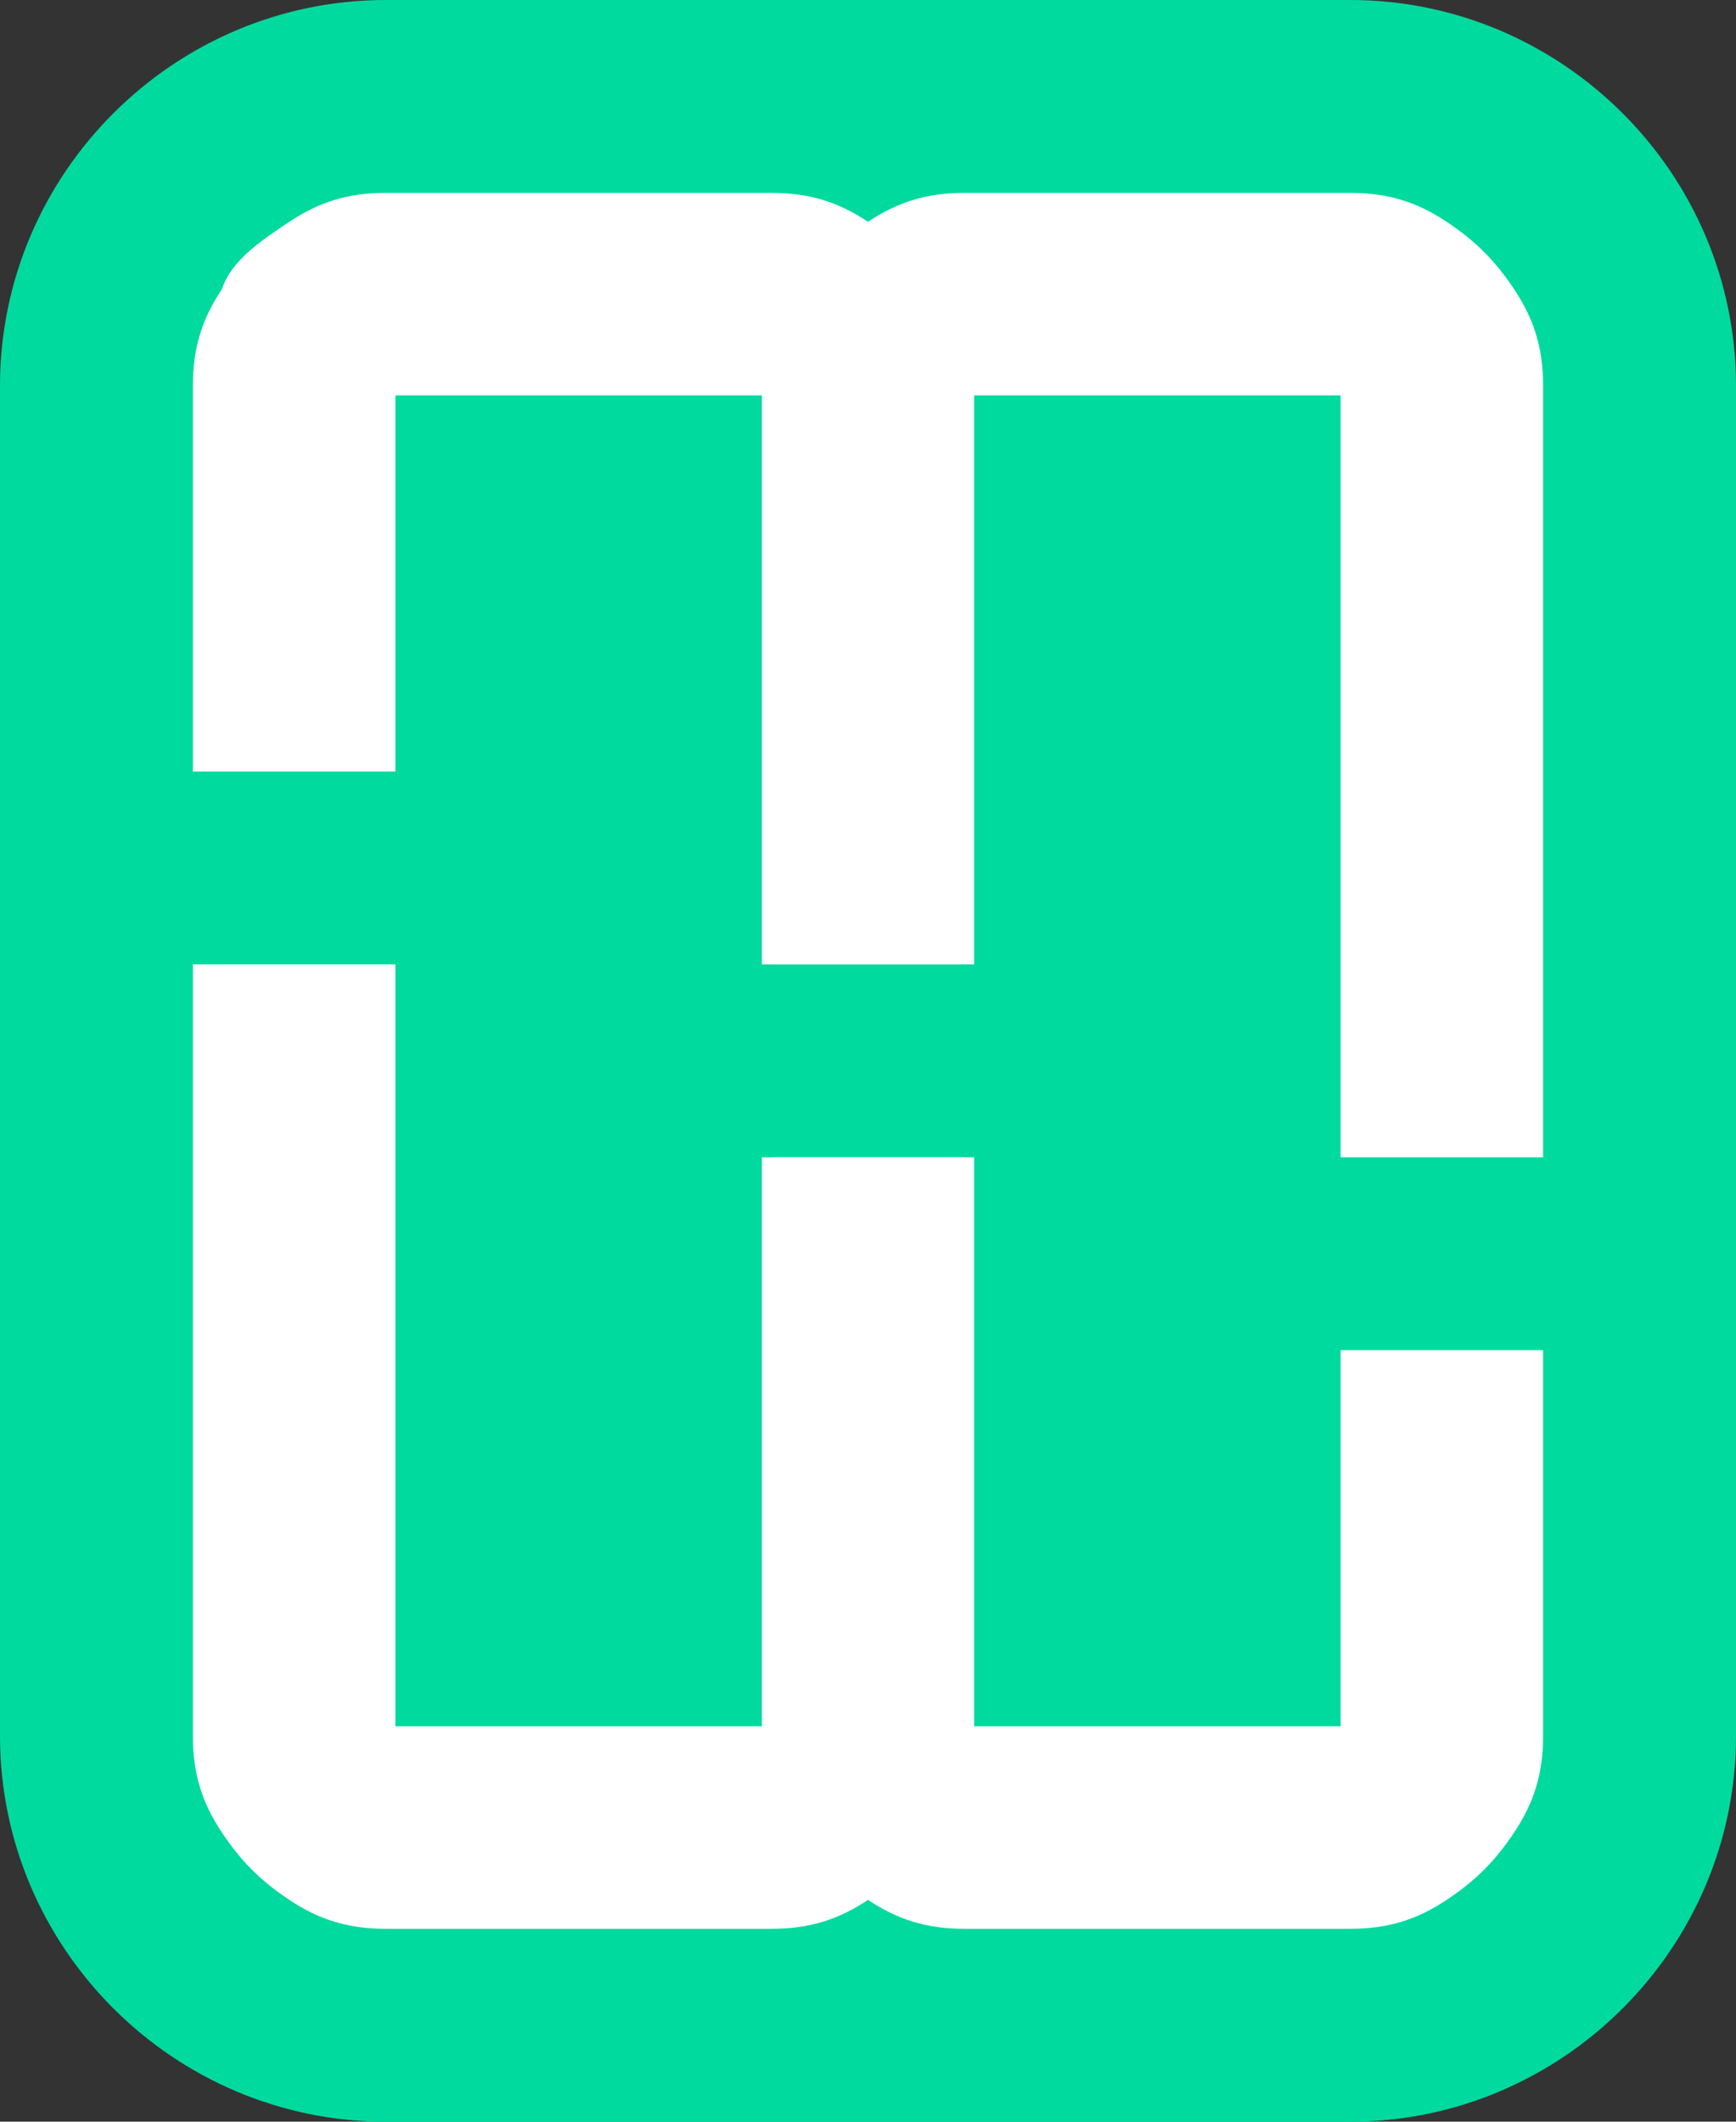
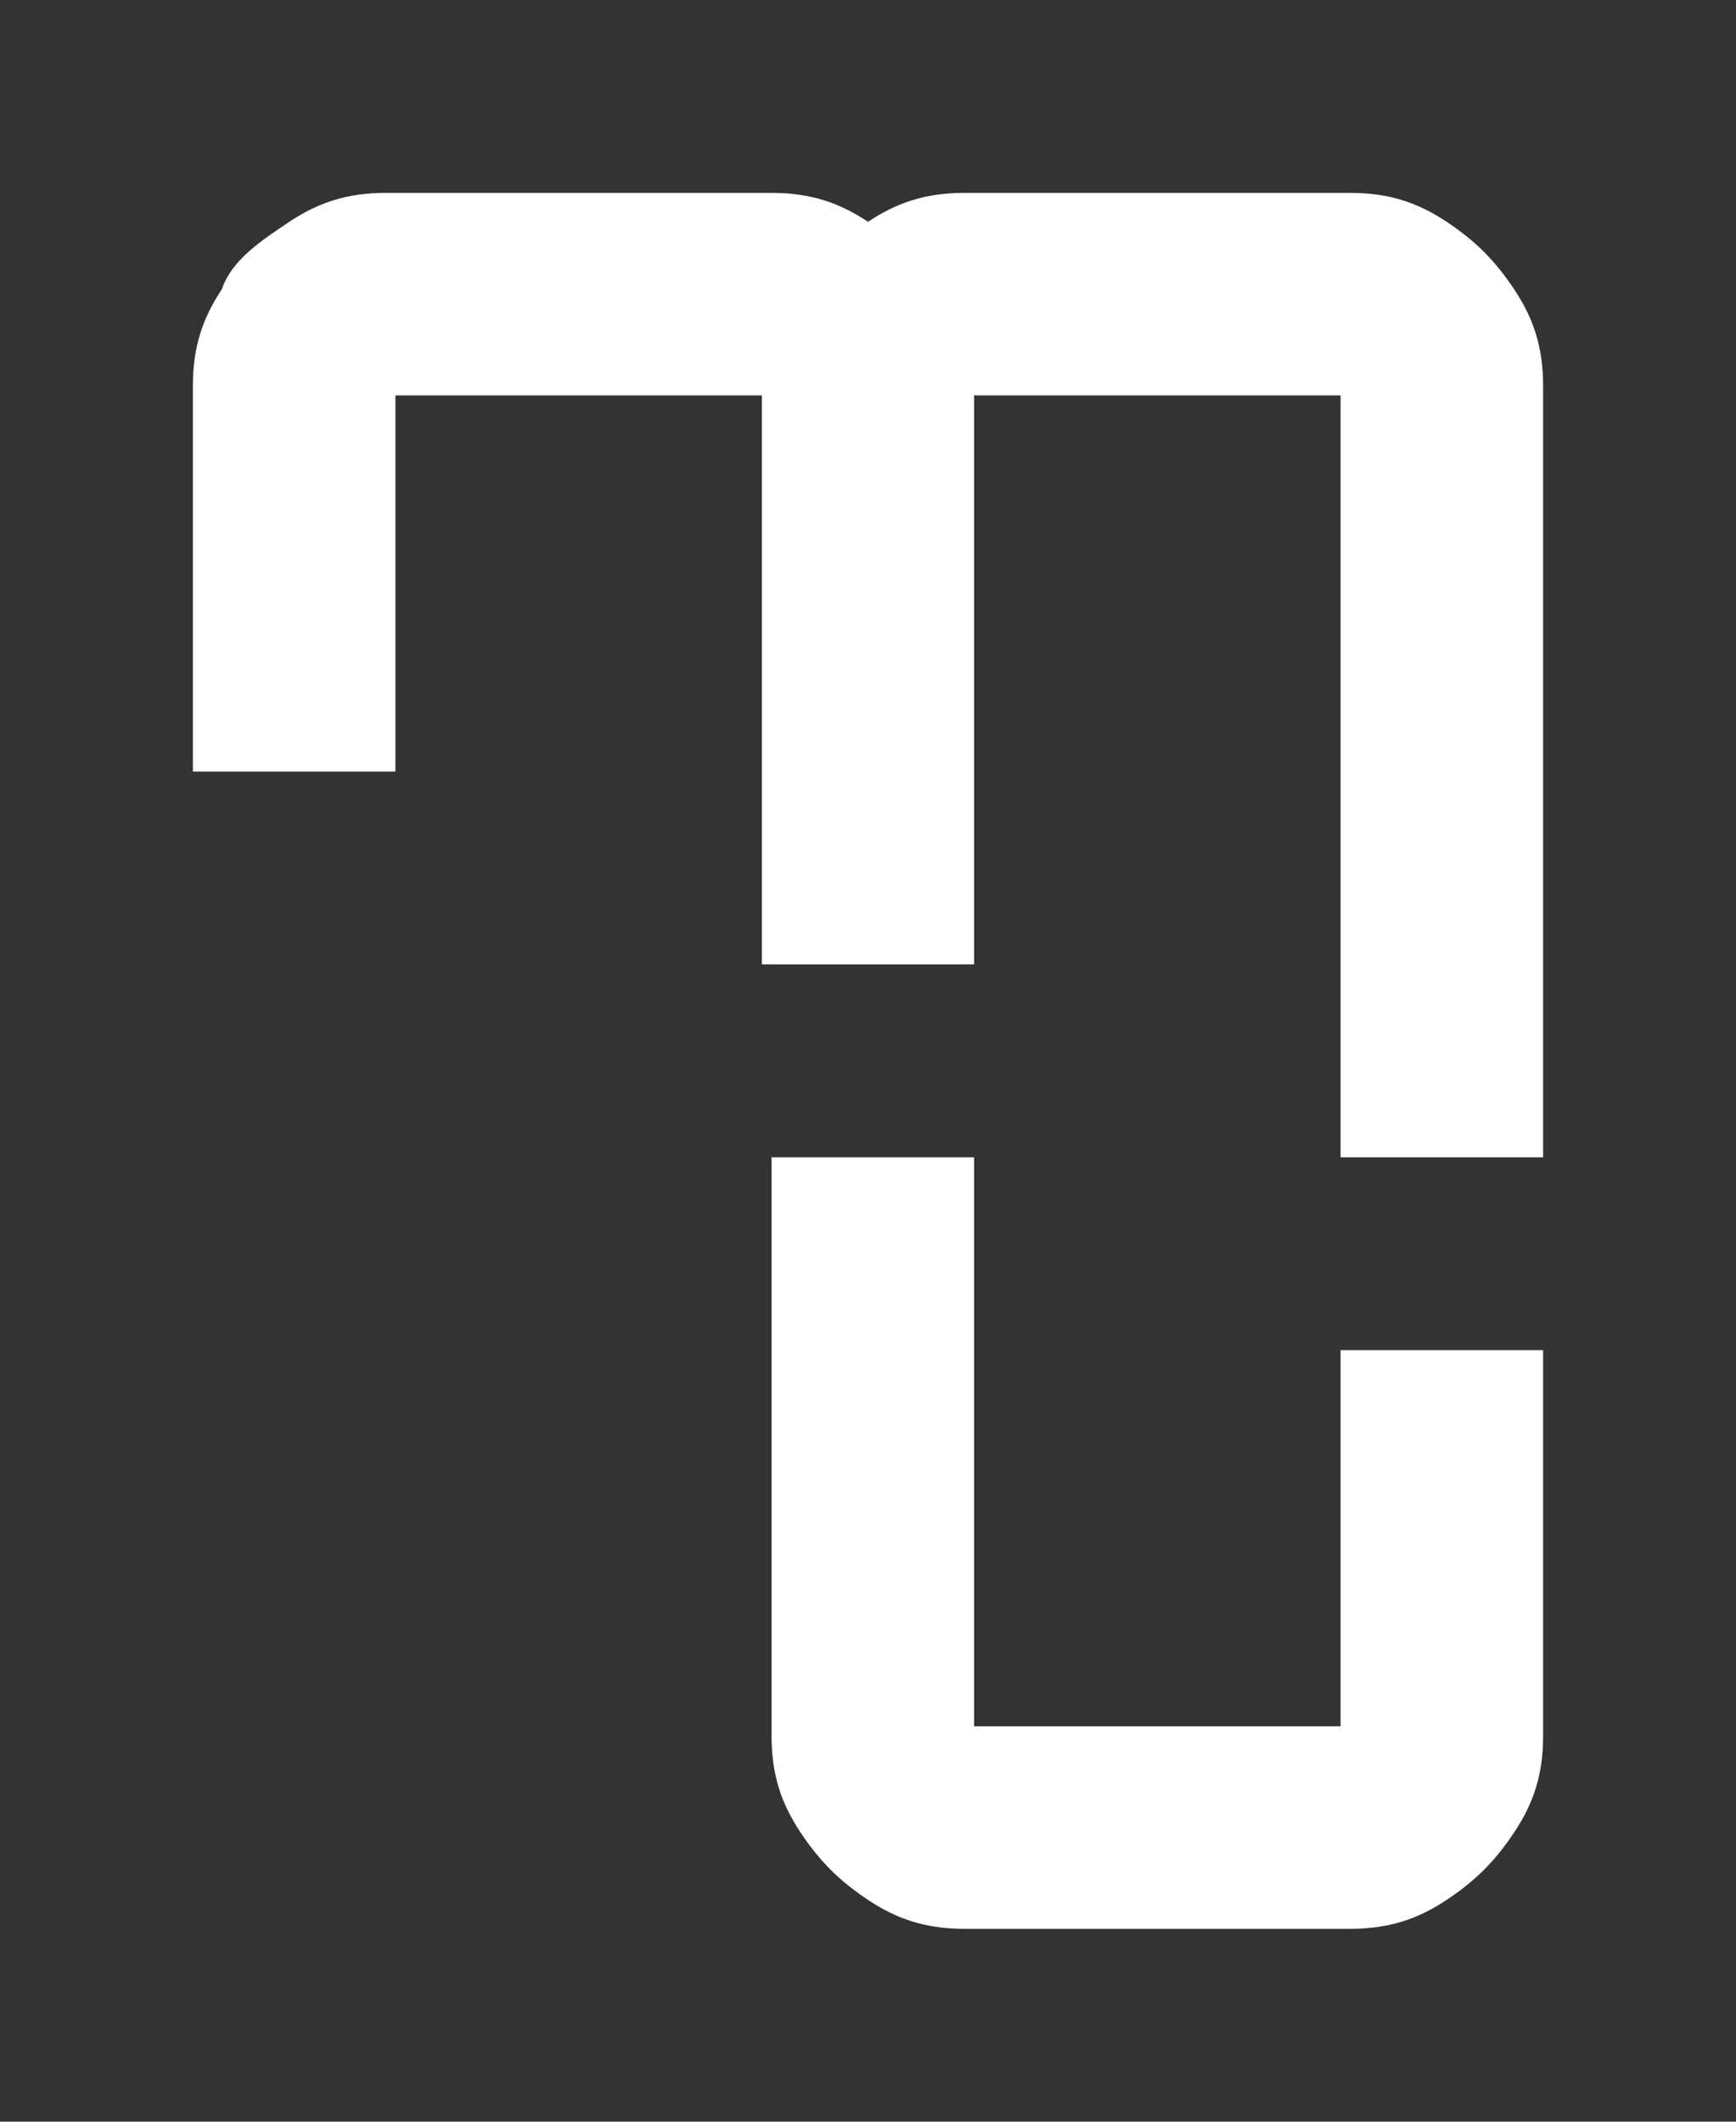
<svg xmlns="http://www.w3.org/2000/svg" version="1.1" width="18" height="22">
  <rect width="100%" height="100%" fill="#333333" stroke="none" />
  <svg version="1.1" id="SvgjsSvg1005" x="0px" y="0px" viewBox="0 0 18 22" style="enable-background:new 0 0 18 22;" xml:space="preserve">
    <style type="text/css">
	.st0{fill:#00DA9E;}
	.st1{fill:#FFFFFF;}
</style>
    <g>
-       <path class="st0" d="M4,0h10c2.2,0,4,1.8,4,4v14c0,2.2-1.8,4-4,4H4c-2.2,0-4-1.8-4-4V4C0,1.8,1.8,0,4,0z" />
      <path class="st1" d="M14,20c0.4,0,0.7-0.1,1-0.3s0.5-0.4,0.7-0.7c0.2-0.3,0.3-0.6,0.3-1v-4h-2.1v3.9h-3.8V12H8v6   c0,0.4,0.1,0.7,0.3,1c0.2,0.3,0.4,0.5,0.7,0.7c0.3,0.2,0.6,0.3,1,0.3H14z" />
      <path class="st1" d="M4,2C3.6,2,3.3,2.1,3,2.3C2.7,2.5,2.4,2.7,2.3,3C2.1,3.3,2,3.6,2,4v4h2.1V4.1h3.8V10H10V4c0-0.4-0.1-0.7-0.3-1   C9.6,2.7,9.3,2.5,9,2.3C8.7,2.1,8.4,2,8,2H4z" />
-       <path class="st1" d="M8,20c0.4,0,0.7-0.1,1-0.3c0.3-0.2,0.5-0.4,0.7-0.7c0.2-0.3,0.3-0.6,0.3-1v-6H7.9v5.9H4.1V10H2v8   c0,0.4,0.1,0.7,0.3,1c0.2,0.3,0.4,0.5,0.7,0.7S3.6,20,4,20H8z" />
      <path class="st1" d="M10,2C9.6,2,9.3,2.1,9,2.3C8.7,2.5,8.4,2.7,8.3,3C8.1,3.3,8,3.6,8,4v6h2.1V4.1h3.8V12H16V4   c0-0.4-0.1-0.7-0.3-1c-0.2-0.3-0.4-0.5-0.7-0.7C14.7,2.1,14.4,2,14,2H10z" />
    </g>
  </svg>
  <style>@media (prefers-color-scheme: light) { :root { filter: none; } }
@media (prefers-color-scheme: dark) { :root { filter: none; } }
</style>
</svg>